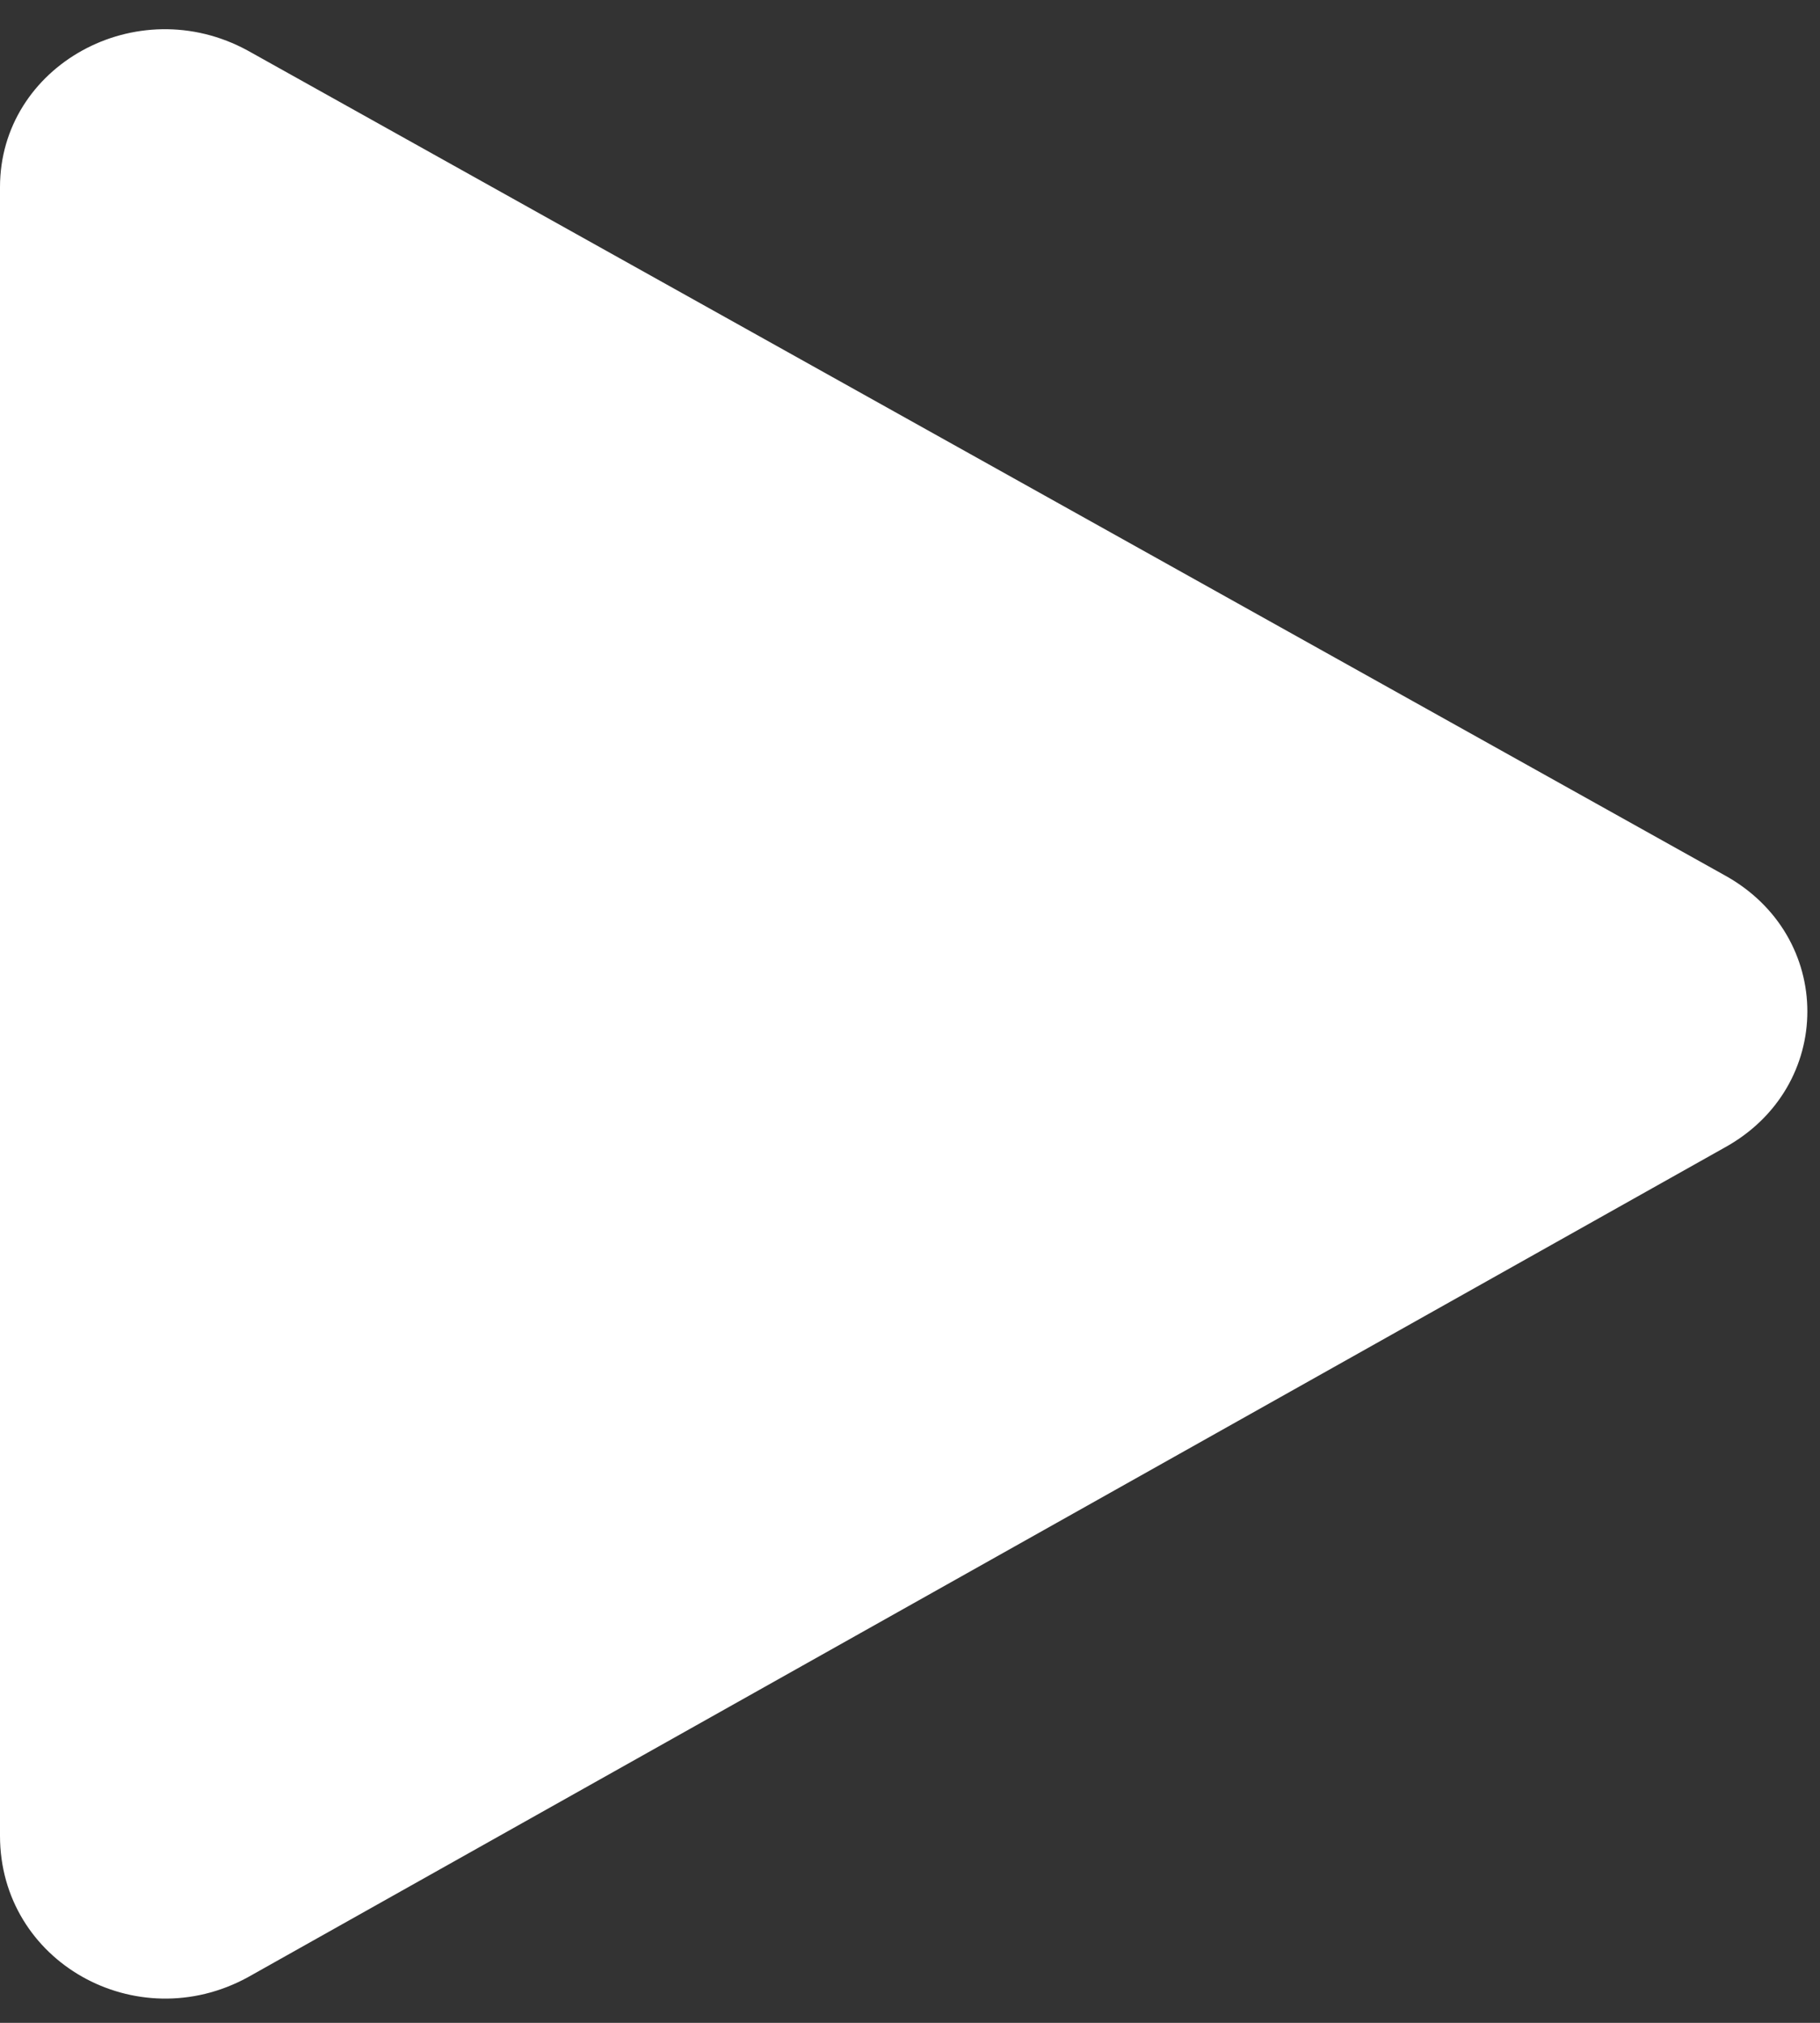
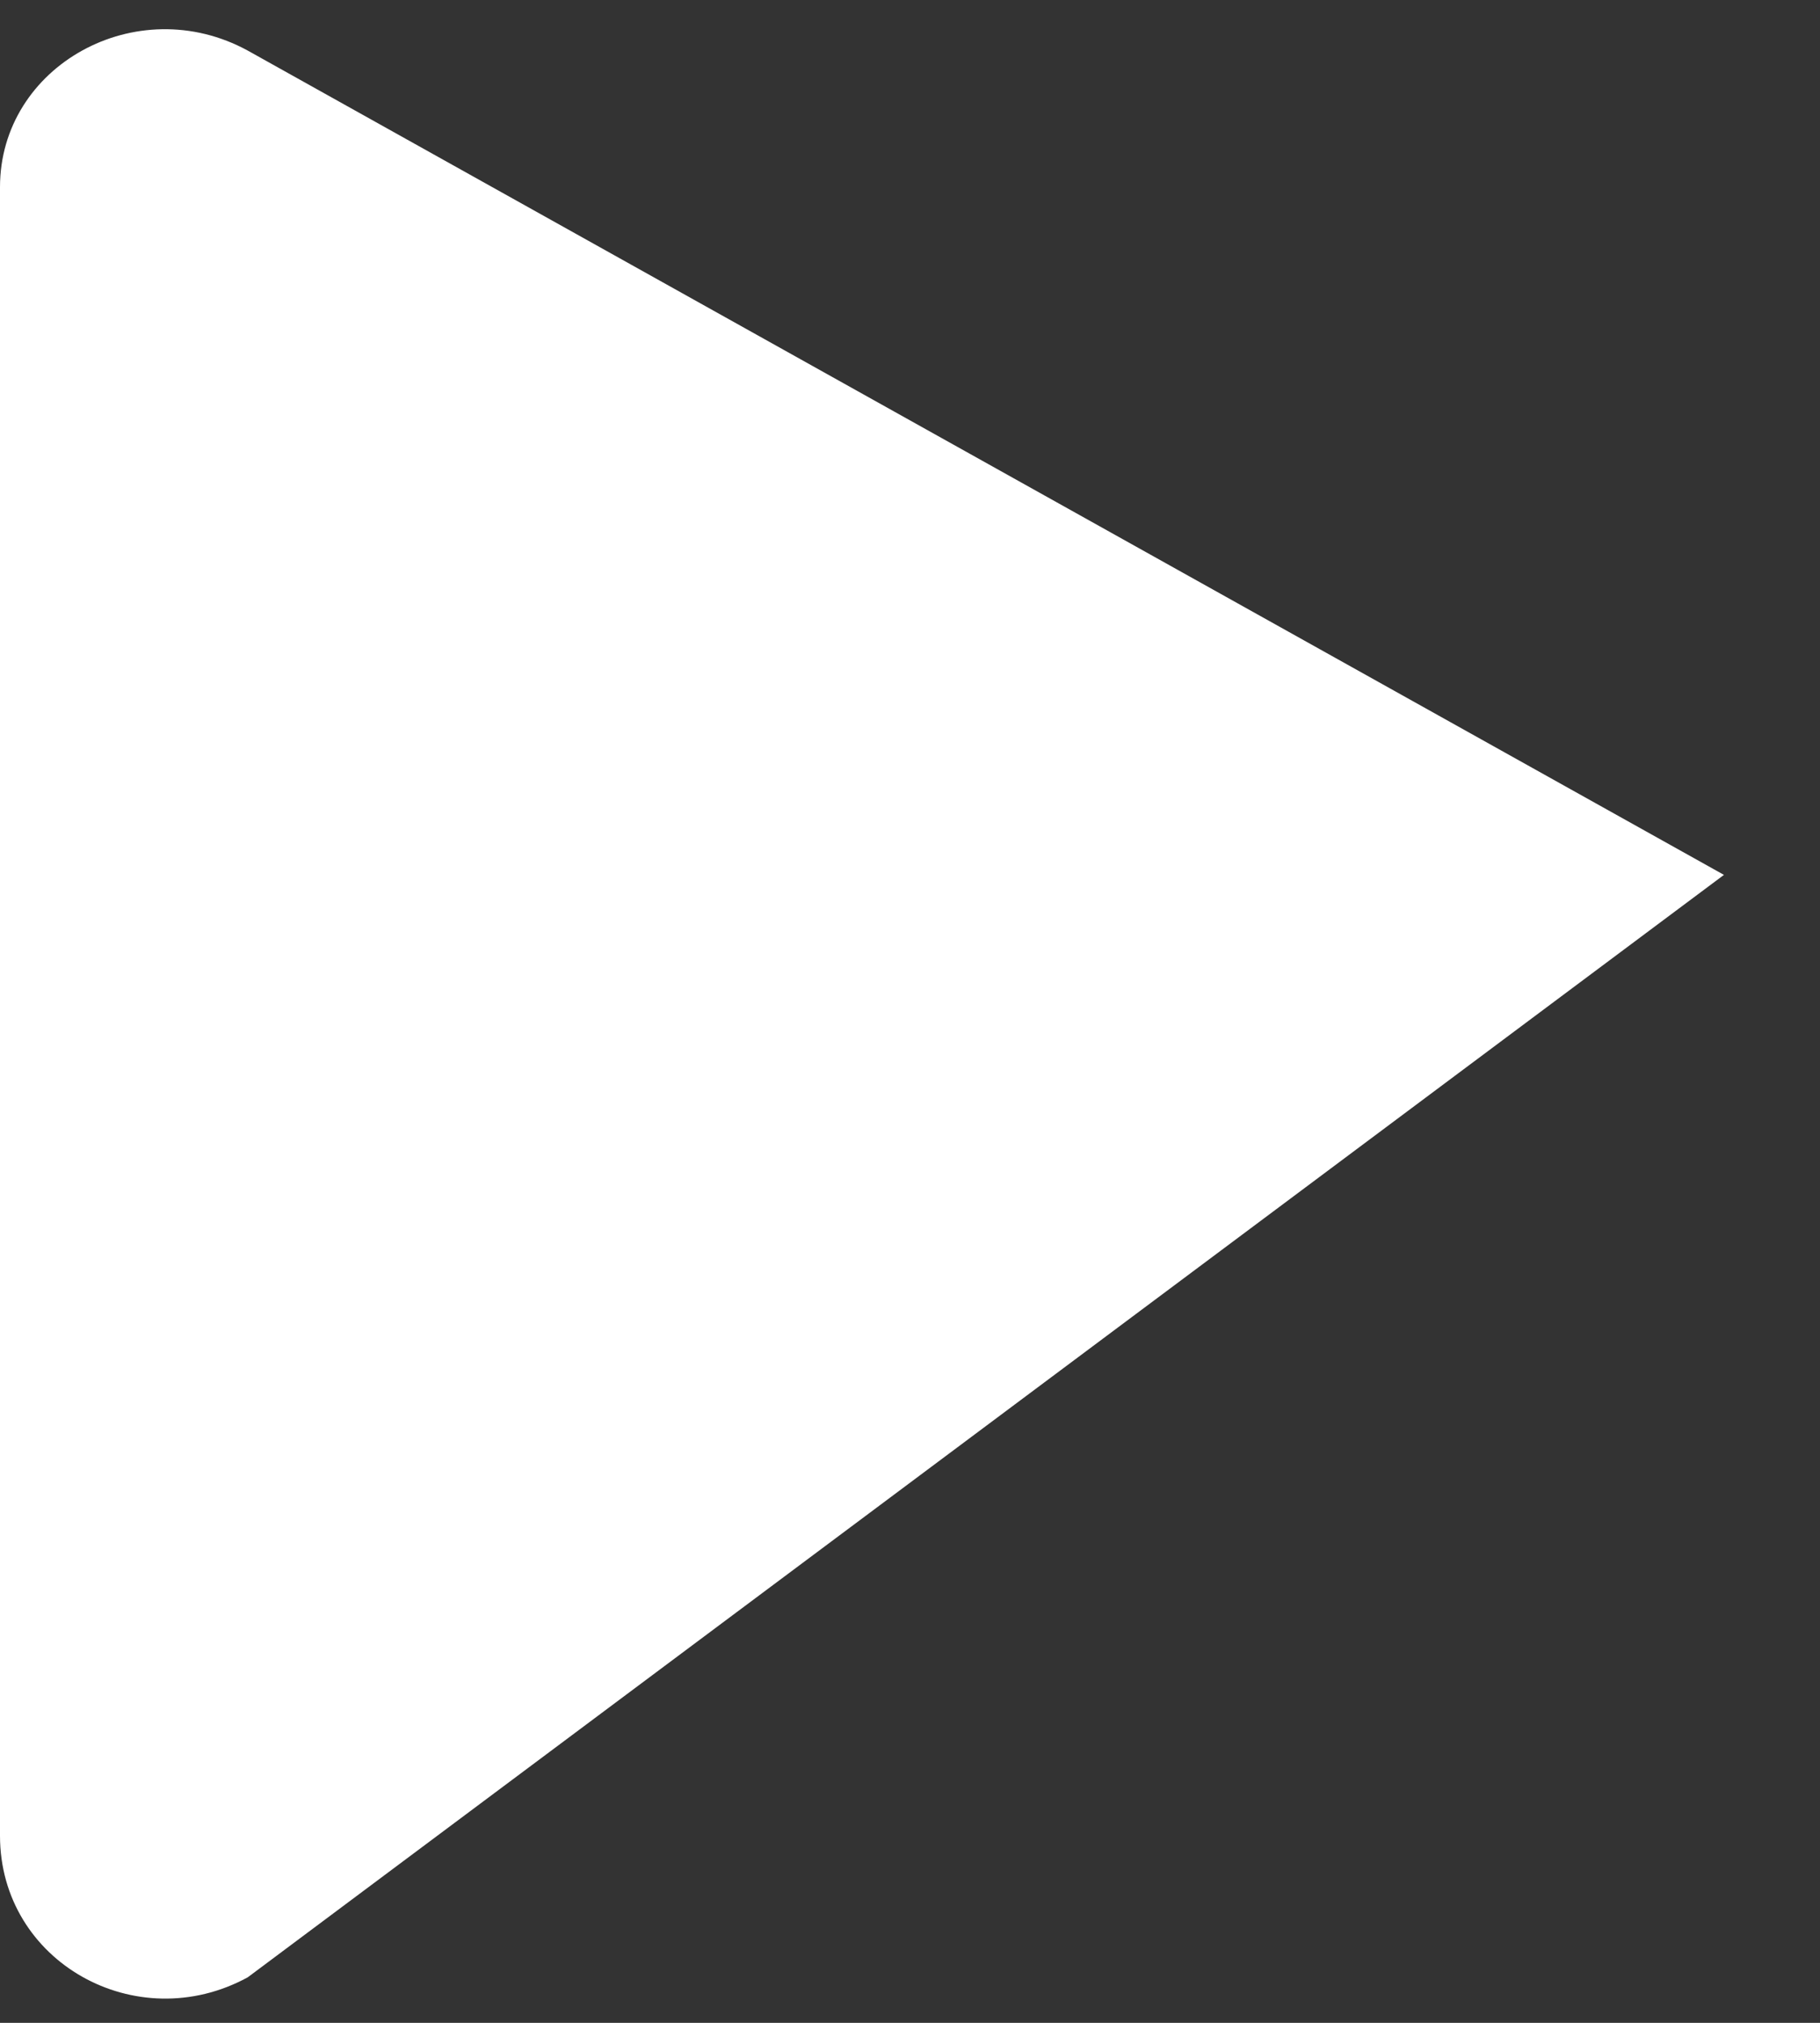
<svg xmlns="http://www.w3.org/2000/svg" version="1.1" id="Layer_1" x="0px" y="0px" viewBox="0 0 36 40" style="enable-background:new 0 0 36 40;" xml:space="preserve">
  <rect x="0" y="0" width="36" height="40" fill="#333333" stroke="none" />
  <style type="text/css">.st0{fill:#FFFFFF;}</style>
-   <path class="st0" d="M34.1,17.3c2.2,1.2,2.2,4.2,0,5.4L4.9,39.1C2.7,40.3,0,38.8,0,36.3L0,3.7c0-2.4,2.7-3.9,4.9-2.7L34.1,17.3z" />
+   <path class="st0" d="M34.1,17.3L4.9,39.1C2.7,40.3,0,38.8,0,36.3L0,3.7c0-2.4,2.7-3.9,4.9-2.7L34.1,17.3z" />
</svg>